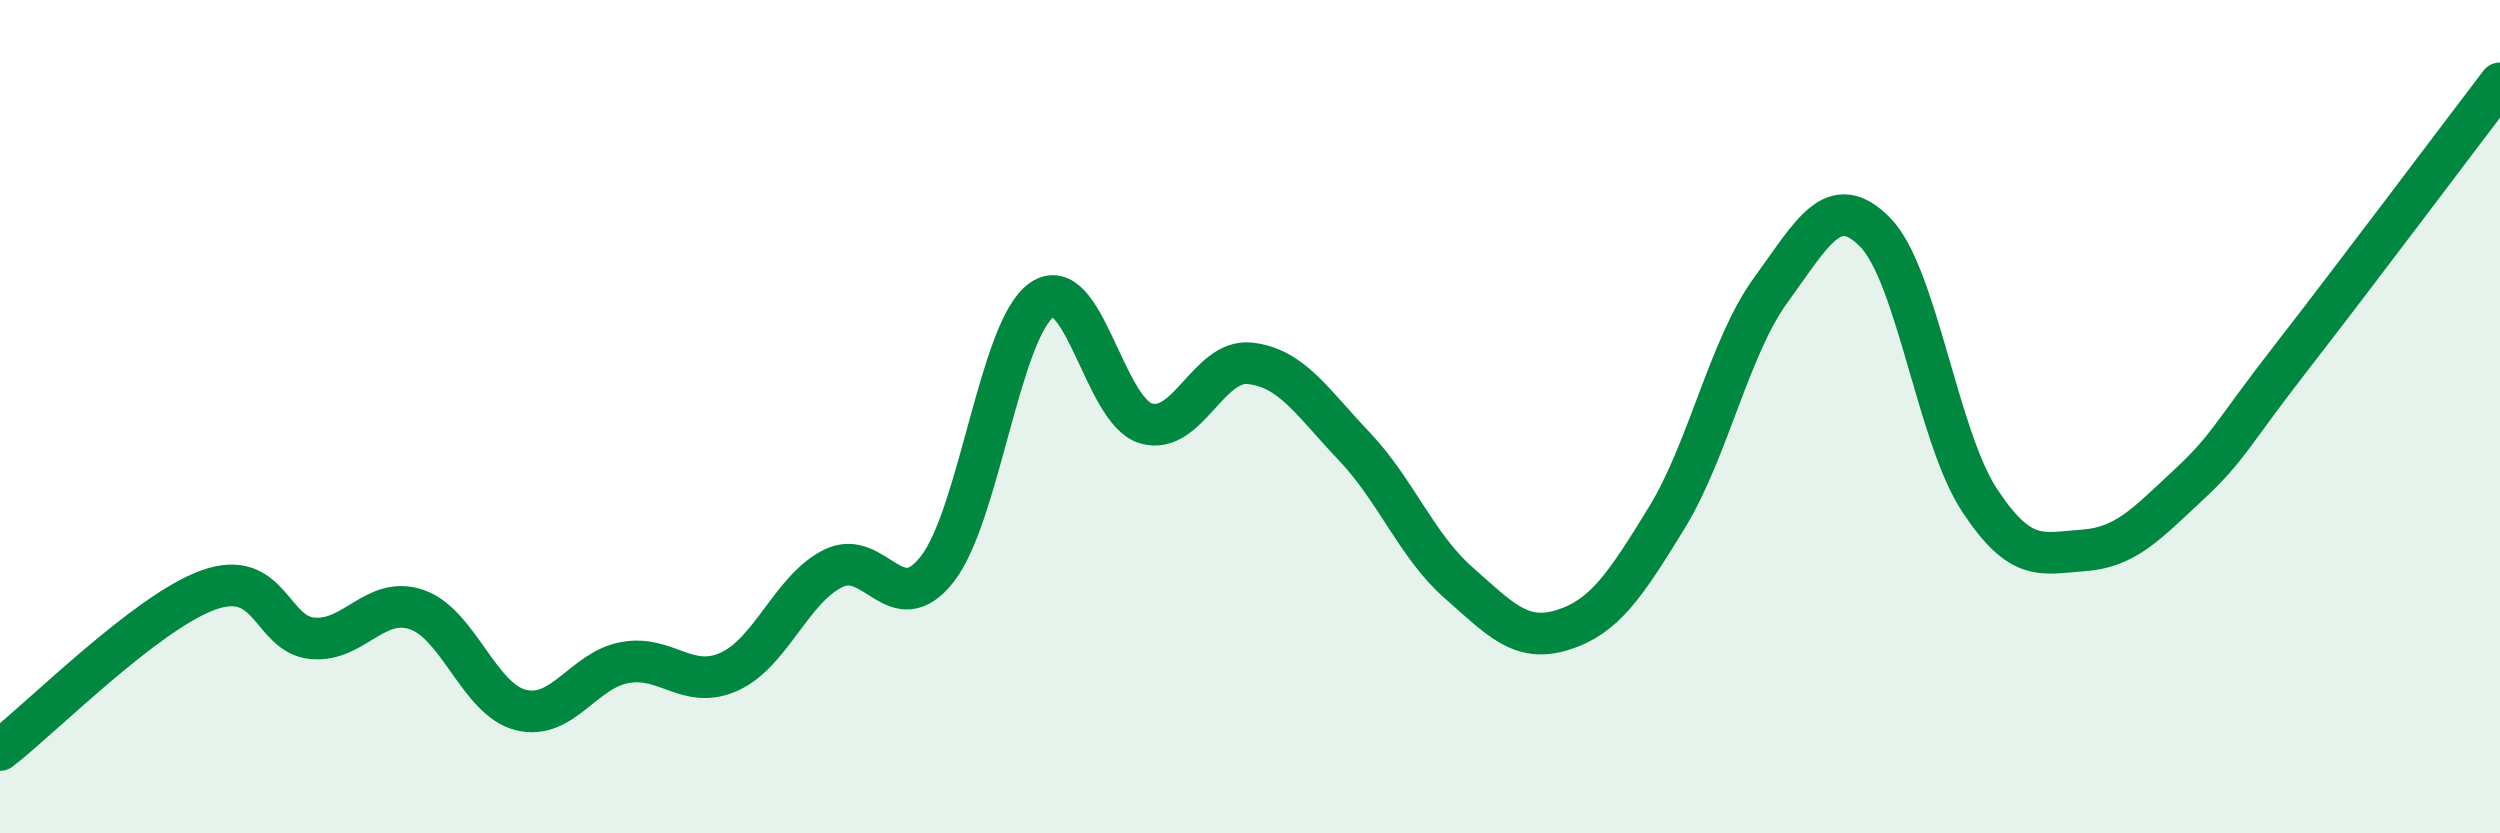
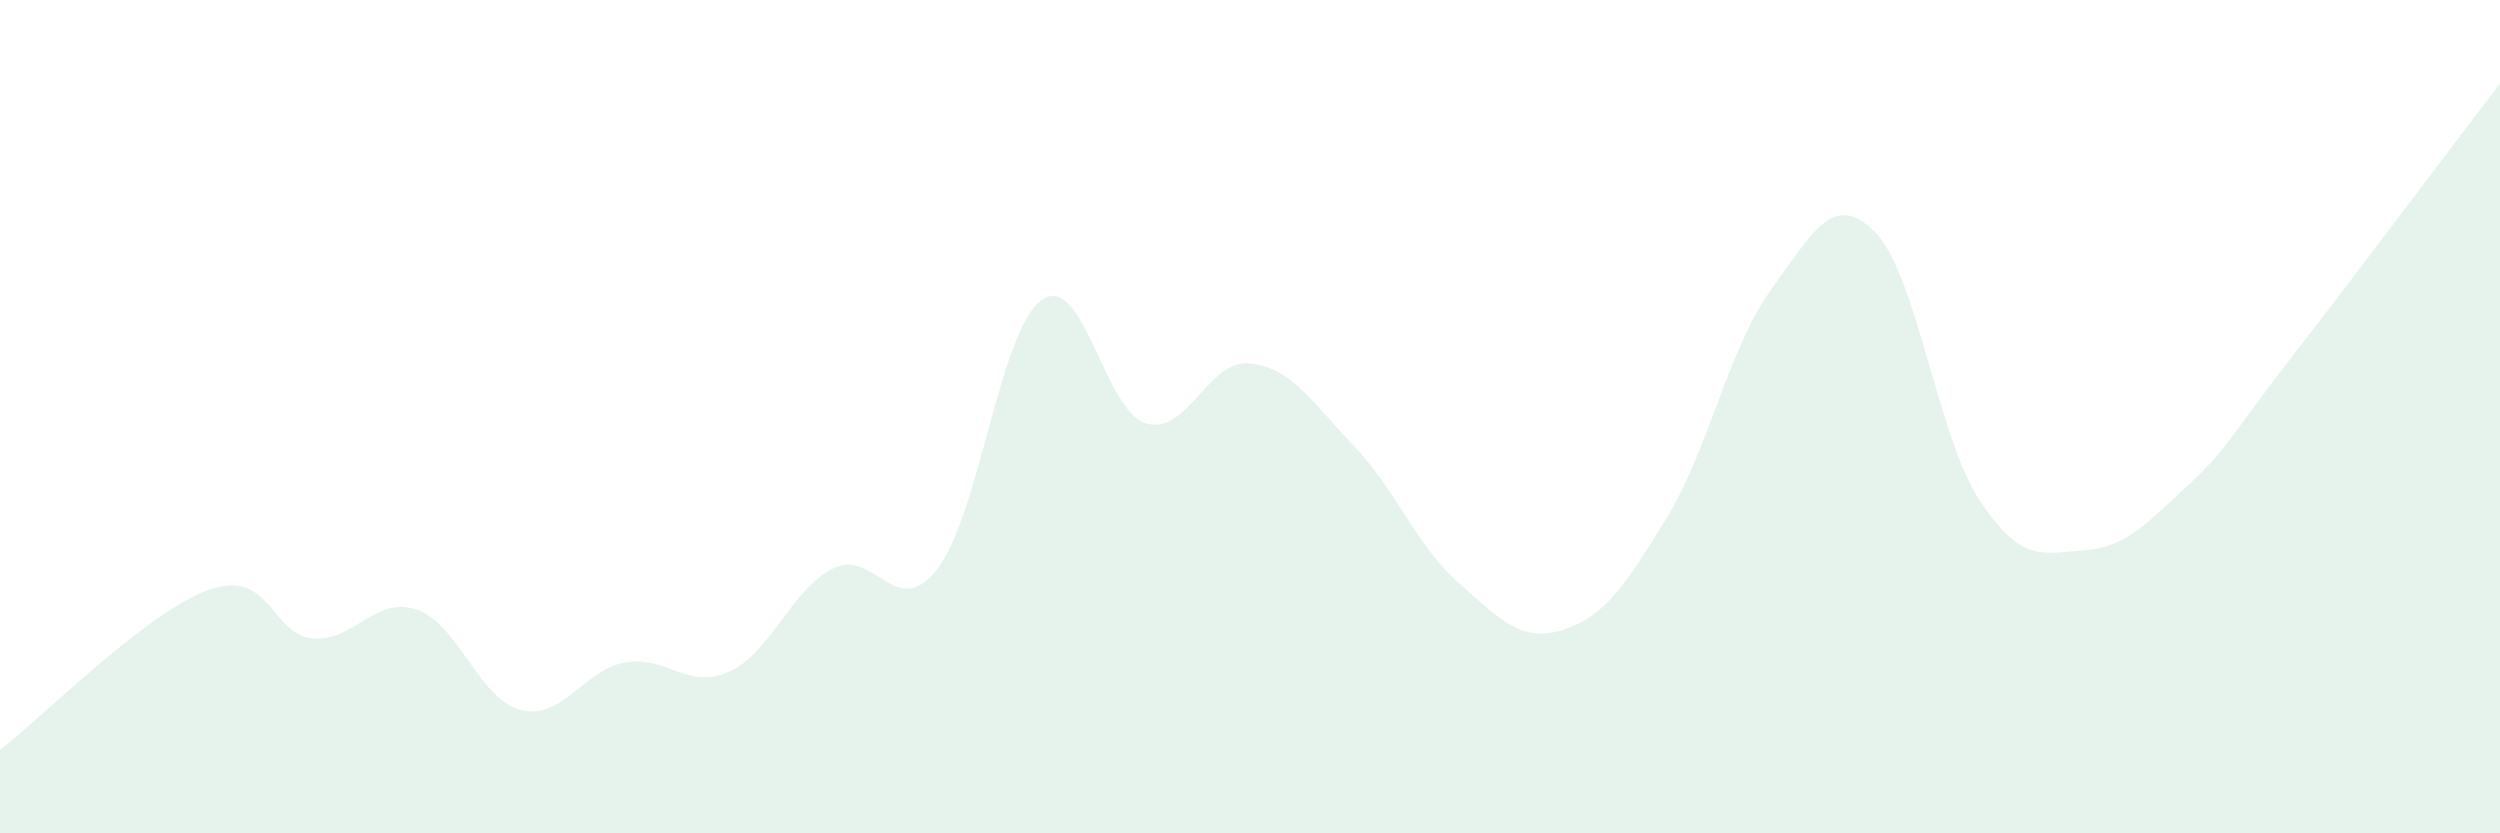
<svg xmlns="http://www.w3.org/2000/svg" width="60" height="20" viewBox="0 0 60 20">
  <path d="M 0,18 C 1,17.23 3.5,14.7 5,14.16 C 6.5,13.62 6.5,15.23 7.5,15.32 C 8.5,15.41 9,14.29 10,14.63 C 11,14.97 11.5,16.79 12.5,17.04 C 13.5,17.29 14,16.08 15,15.9 C 16,15.72 16.5,16.57 17.5,16.12 C 18.5,15.67 19,14.13 20,13.64 C 21,13.15 21.5,14.94 22.5,13.65 C 23.5,12.36 24,7.9 25,7.2 C 26,6.5 26.5,9.86 27.5,10.16 C 28.5,10.46 29,8.61 30,8.72 C 31,8.83 31.5,9.66 32.5,10.71 C 33.5,11.76 34,13.1 35,13.98 C 36,14.86 36.5,15.43 37.5,15.12 C 38.5,14.81 39,14.06 40,12.43 C 41,10.8 41.5,8.33 42.5,6.96 C 43.5,5.59 44,4.56 45,5.57 C 46,6.58 46.5,10.46 47.5,11.99 C 48.5,13.52 49,13.28 50,13.21 C 51,13.14 51.5,12.59 52.5,11.66 C 53.5,10.73 53.5,10.5 55,8.57 C 56.5,6.64 59,3.31 60,2L60 20L0 20Z" fill="#008740" opacity="0.1" stroke-linecap="round" stroke-linejoin="round" />
-   <path d="M 0,18 C 1,17.23 3.5,14.7 5,14.16 C 6.5,13.62 6.5,15.23 7.5,15.32 C 8.5,15.41 9,14.29 10,14.63 C 11,14.97 11.5,16.79 12.5,17.04 C 13.5,17.29 14,16.08 15,15.9 C 16,15.72 16.5,16.57 17.5,16.12 C 18.5,15.67 19,14.13 20,13.64 C 21,13.15 21.5,14.94 22.5,13.65 C 23.5,12.36 24,7.9 25,7.2 C 26,6.5 26.5,9.86 27.5,10.16 C 28.5,10.46 29,8.61 30,8.72 C 31,8.83 31.5,9.66 32.5,10.71 C 33.5,11.76 34,13.1 35,13.98 C 36,14.86 36.5,15.43 37.5,15.12 C 38.5,14.81 39,14.06 40,12.43 C 41,10.8 41.5,8.33 42.5,6.96 C 43.5,5.59 44,4.56 45,5.57 C 46,6.58 46.5,10.46 47.5,11.99 C 48.5,13.52 49,13.28 50,13.21 C 51,13.14 51.5,12.59 52.5,11.66 C 53.5,10.73 53.5,10.5 55,8.57 C 56.5,6.64 59,3.31 60,2" stroke="#008740" stroke-width="1" fill="none" stroke-linecap="round" stroke-linejoin="round" />
</svg>